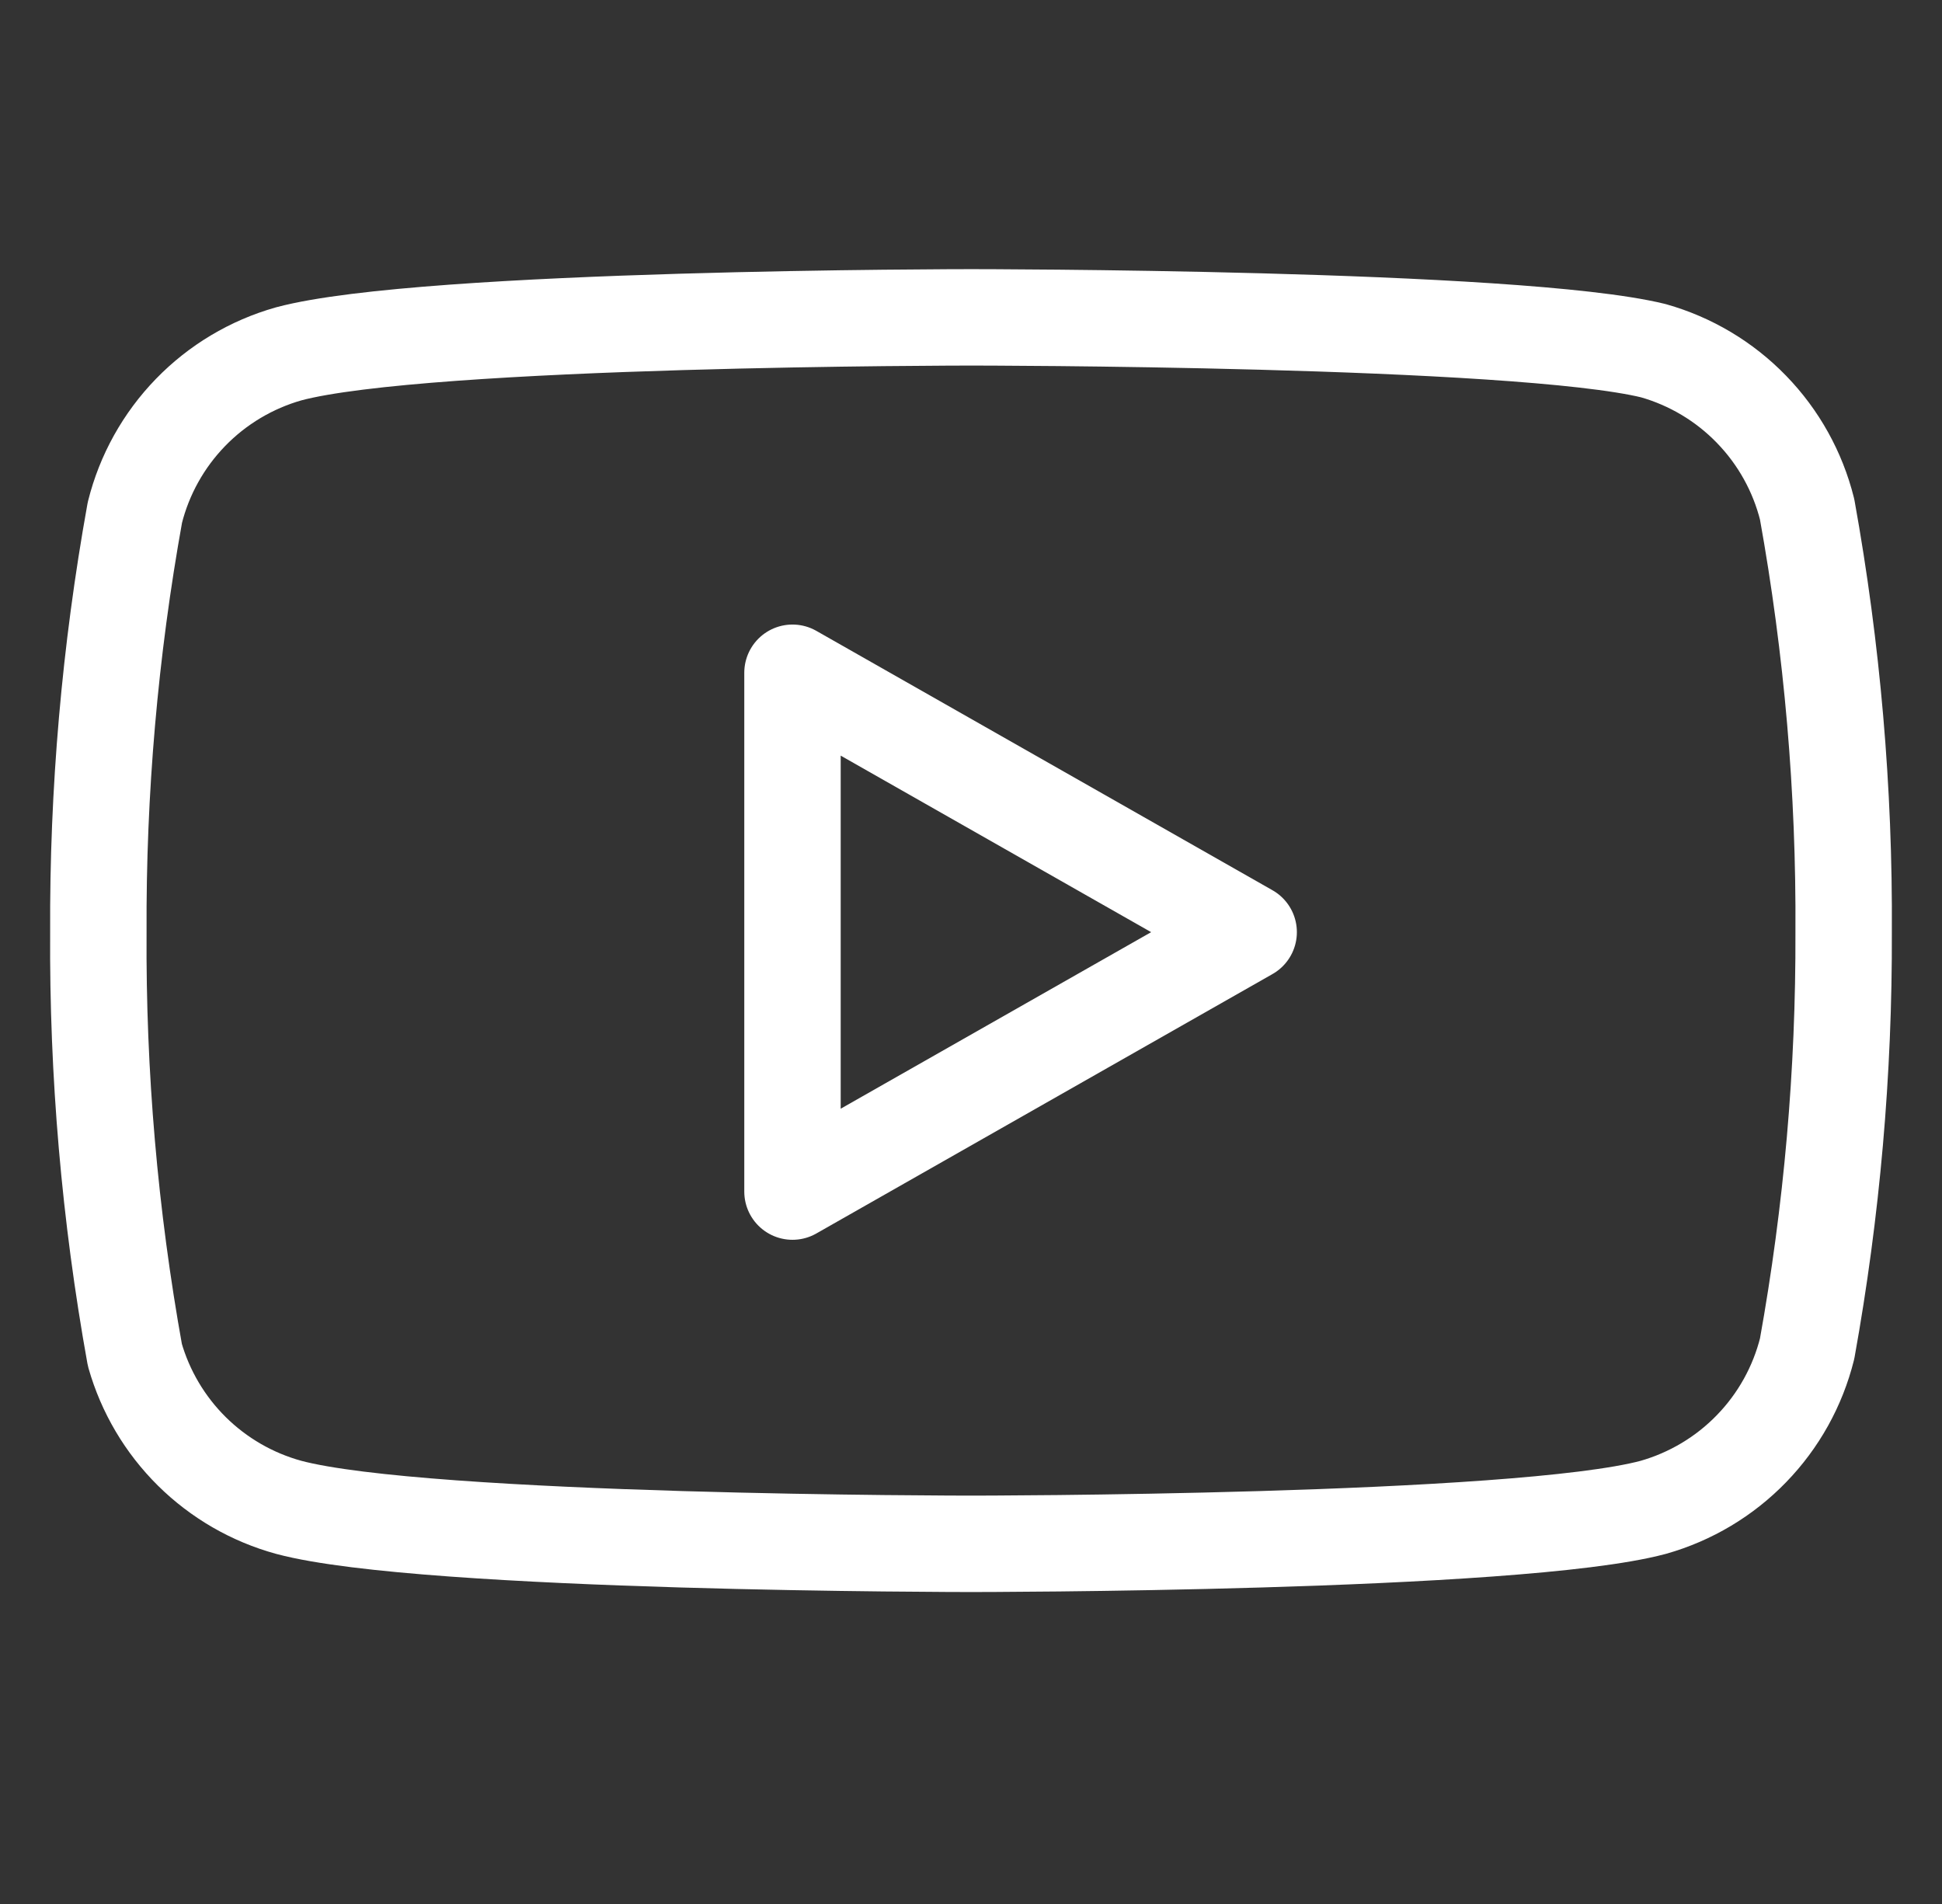
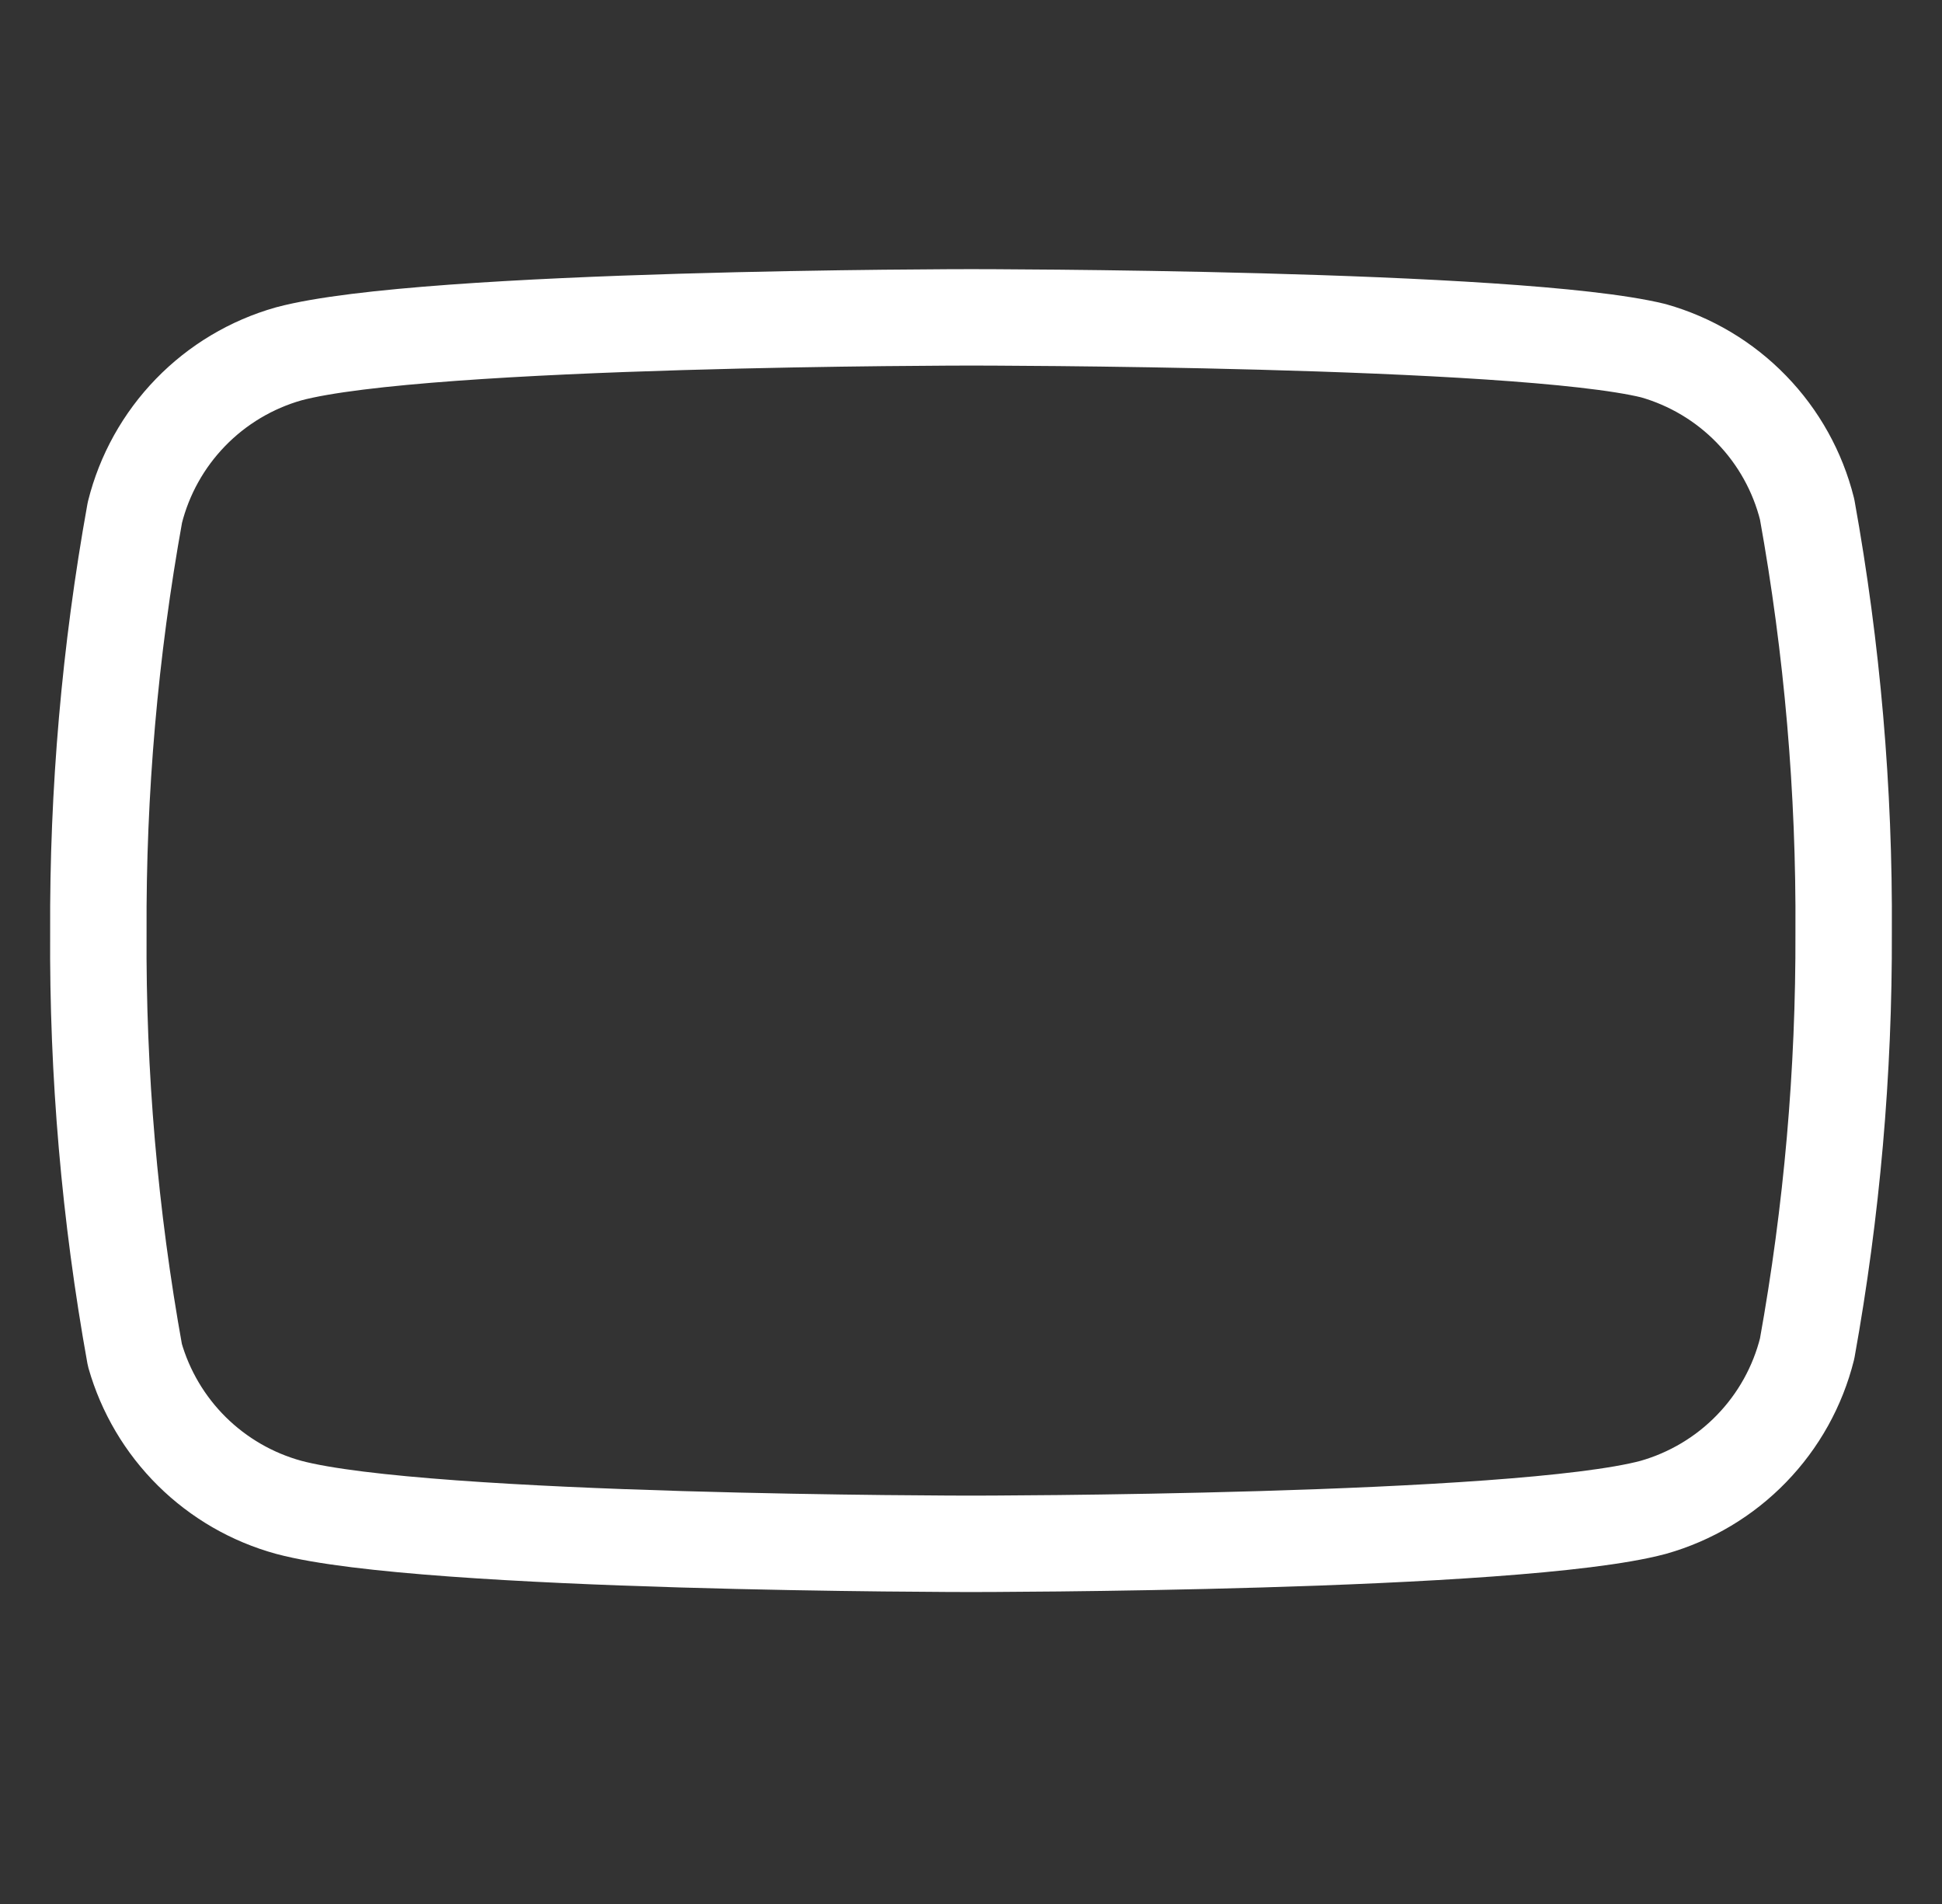
<svg xmlns="http://www.w3.org/2000/svg" width="51" height="50" viewBox="0 0 51 50" fill="none">
  <rect x="0" y="0" width="51" height="50" fill="#333333" stroke="none" />
  <path d="M47.458 13.375C47.211 12.386 46.707 11.48 45.997 10.749C45.288 10.017 44.397 9.486 43.417 9.209C39.833 8.334 25.5 8.334 25.5 8.334C25.5 8.334 11.167 8.334 7.583 9.292C6.603 9.569 5.712 10.101 5.003 10.832C4.293 11.564 3.789 12.47 3.542 13.459C2.886 17.095 2.565 20.784 2.583 24.479C2.56 28.202 2.881 31.919 3.542 35.584C3.815 36.541 4.33 37.413 5.038 38.114C5.746 38.814 6.623 39.321 7.583 39.584C11.167 40.542 25.5 40.542 25.5 40.542C25.5 40.542 39.833 40.542 43.417 39.584C44.397 39.306 45.288 38.775 45.997 38.043C46.707 37.312 47.211 36.406 47.458 35.417C48.109 31.808 48.43 28.147 48.417 24.479C48.44 20.756 48.119 17.039 47.458 13.375Z" stroke="white" stroke-width="2.532" stroke-linecap="round" stroke-linejoin="round" />
-   <path d="M20.812 31.292L32.792 24.479L20.812 17.667V31.292Z" stroke="white" stroke-width="2.532" stroke-linecap="round" stroke-linejoin="round" />
</svg>